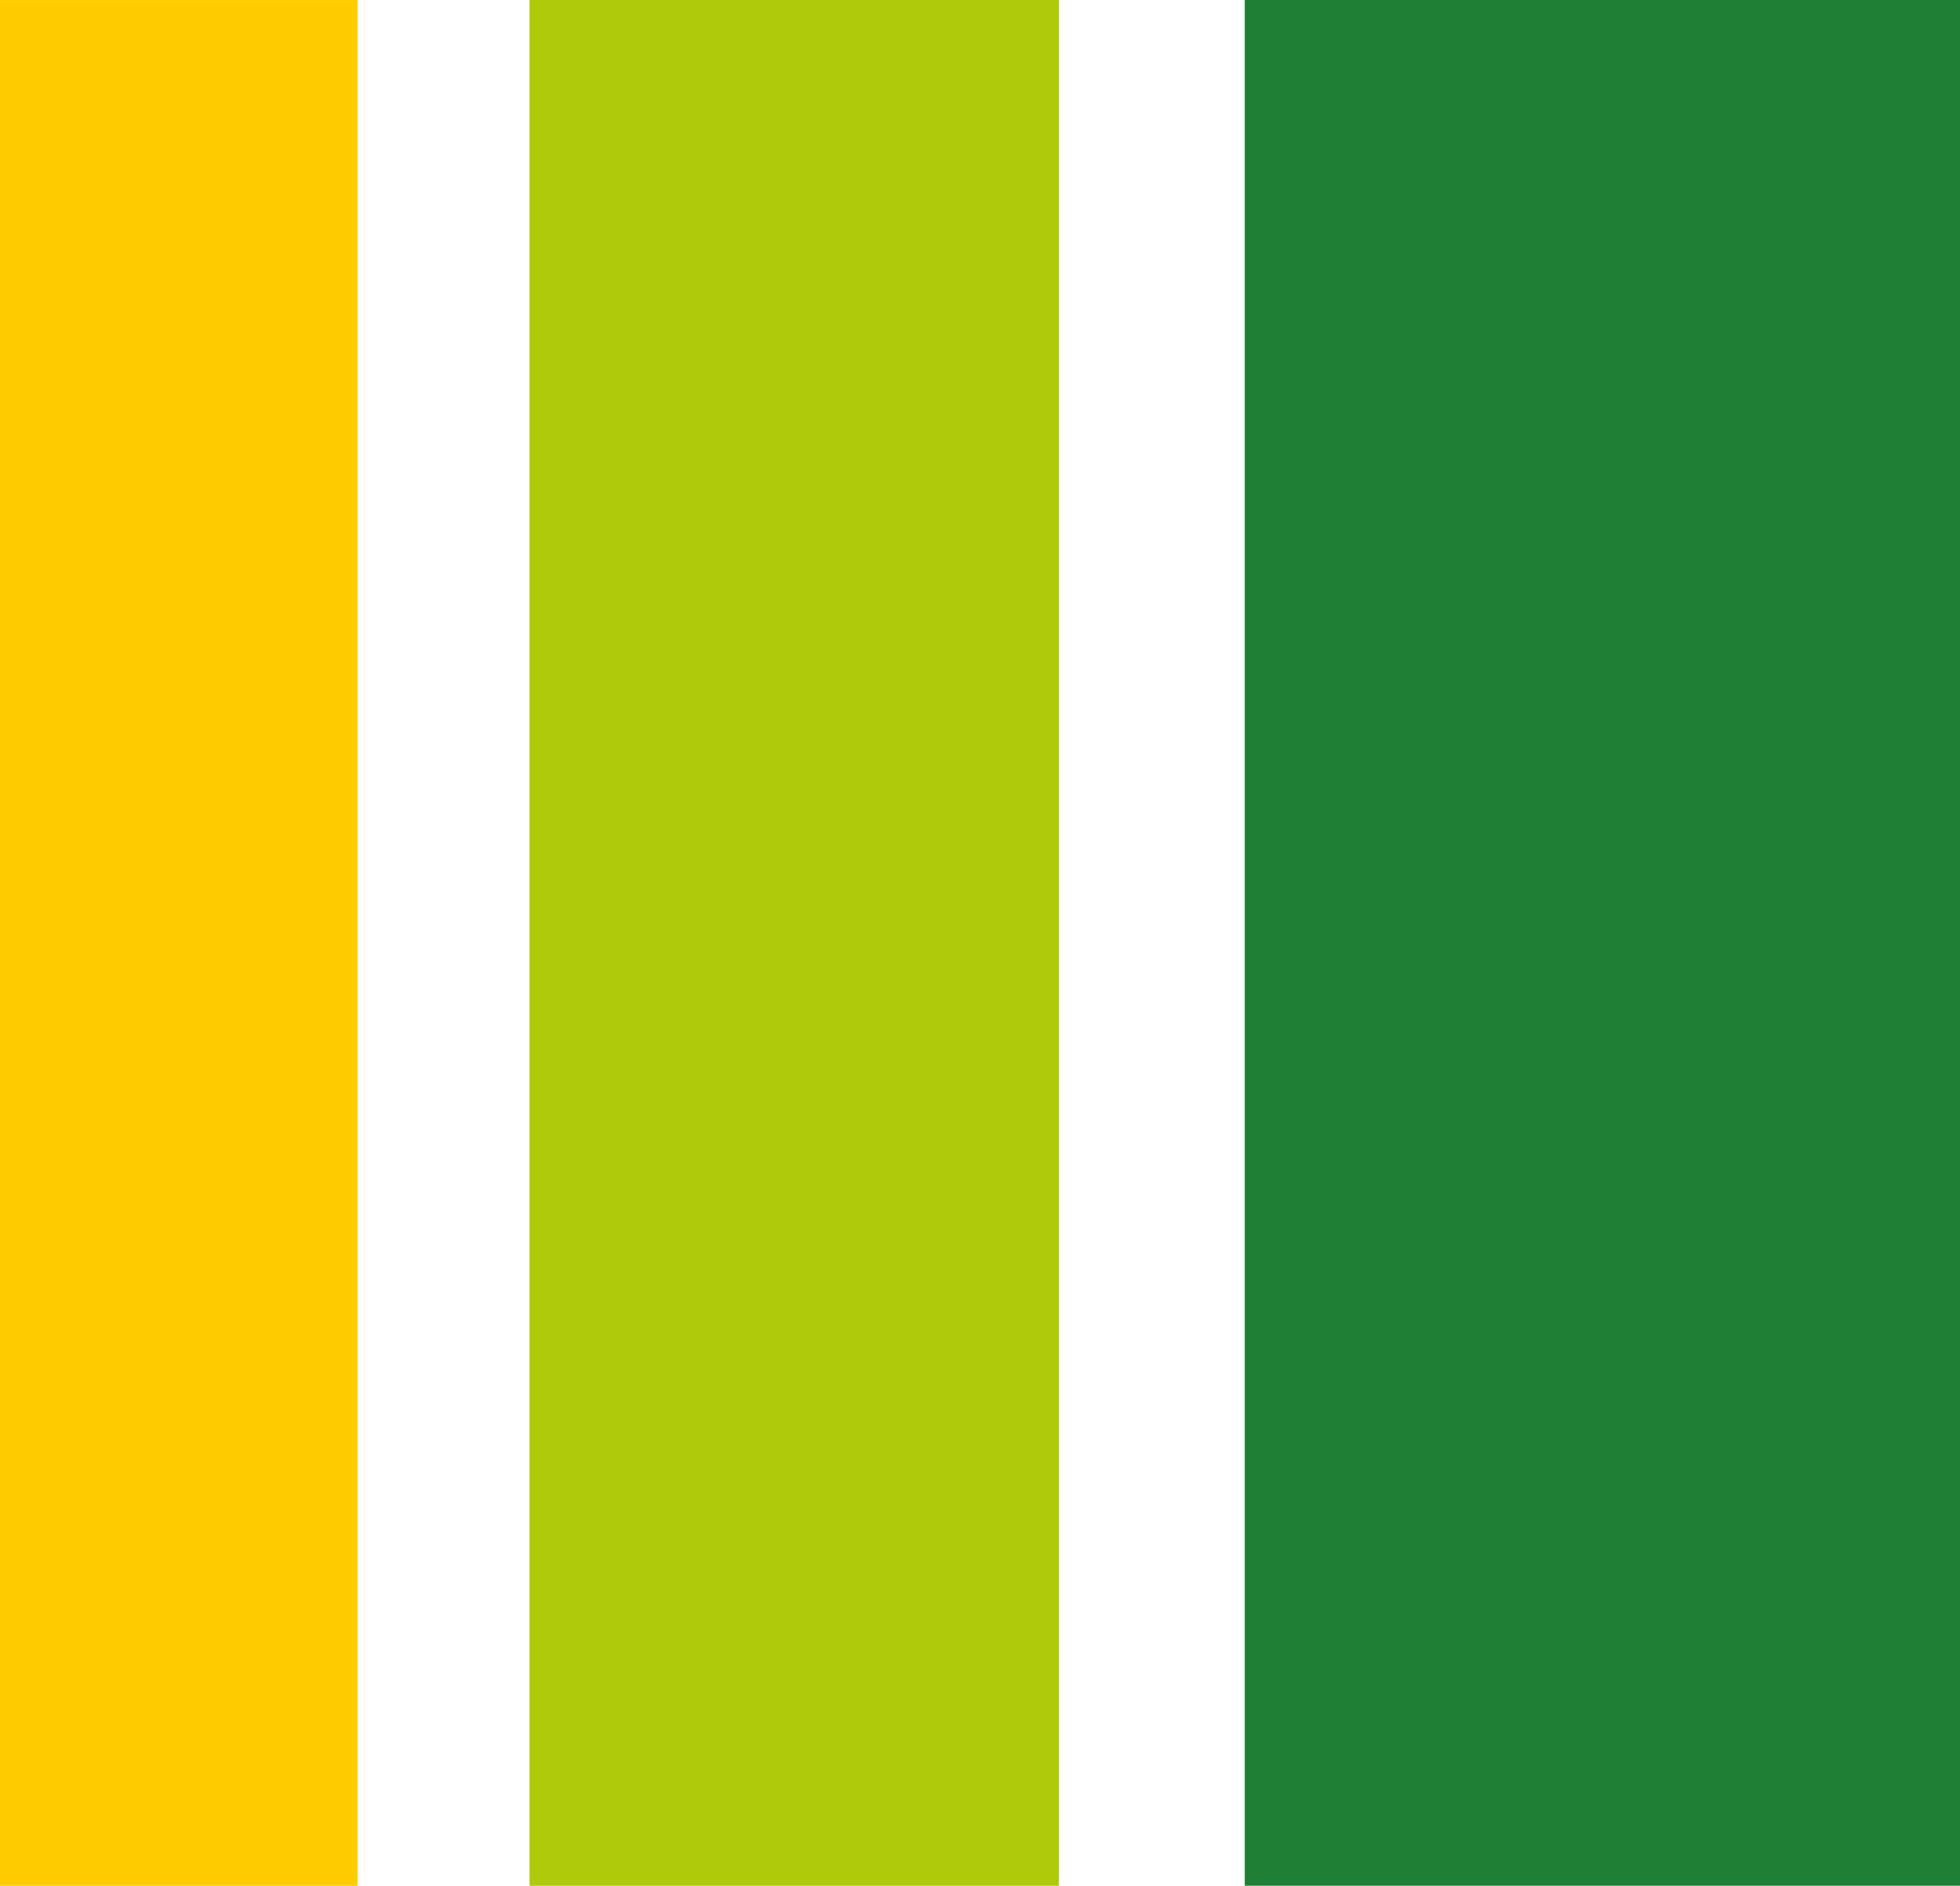
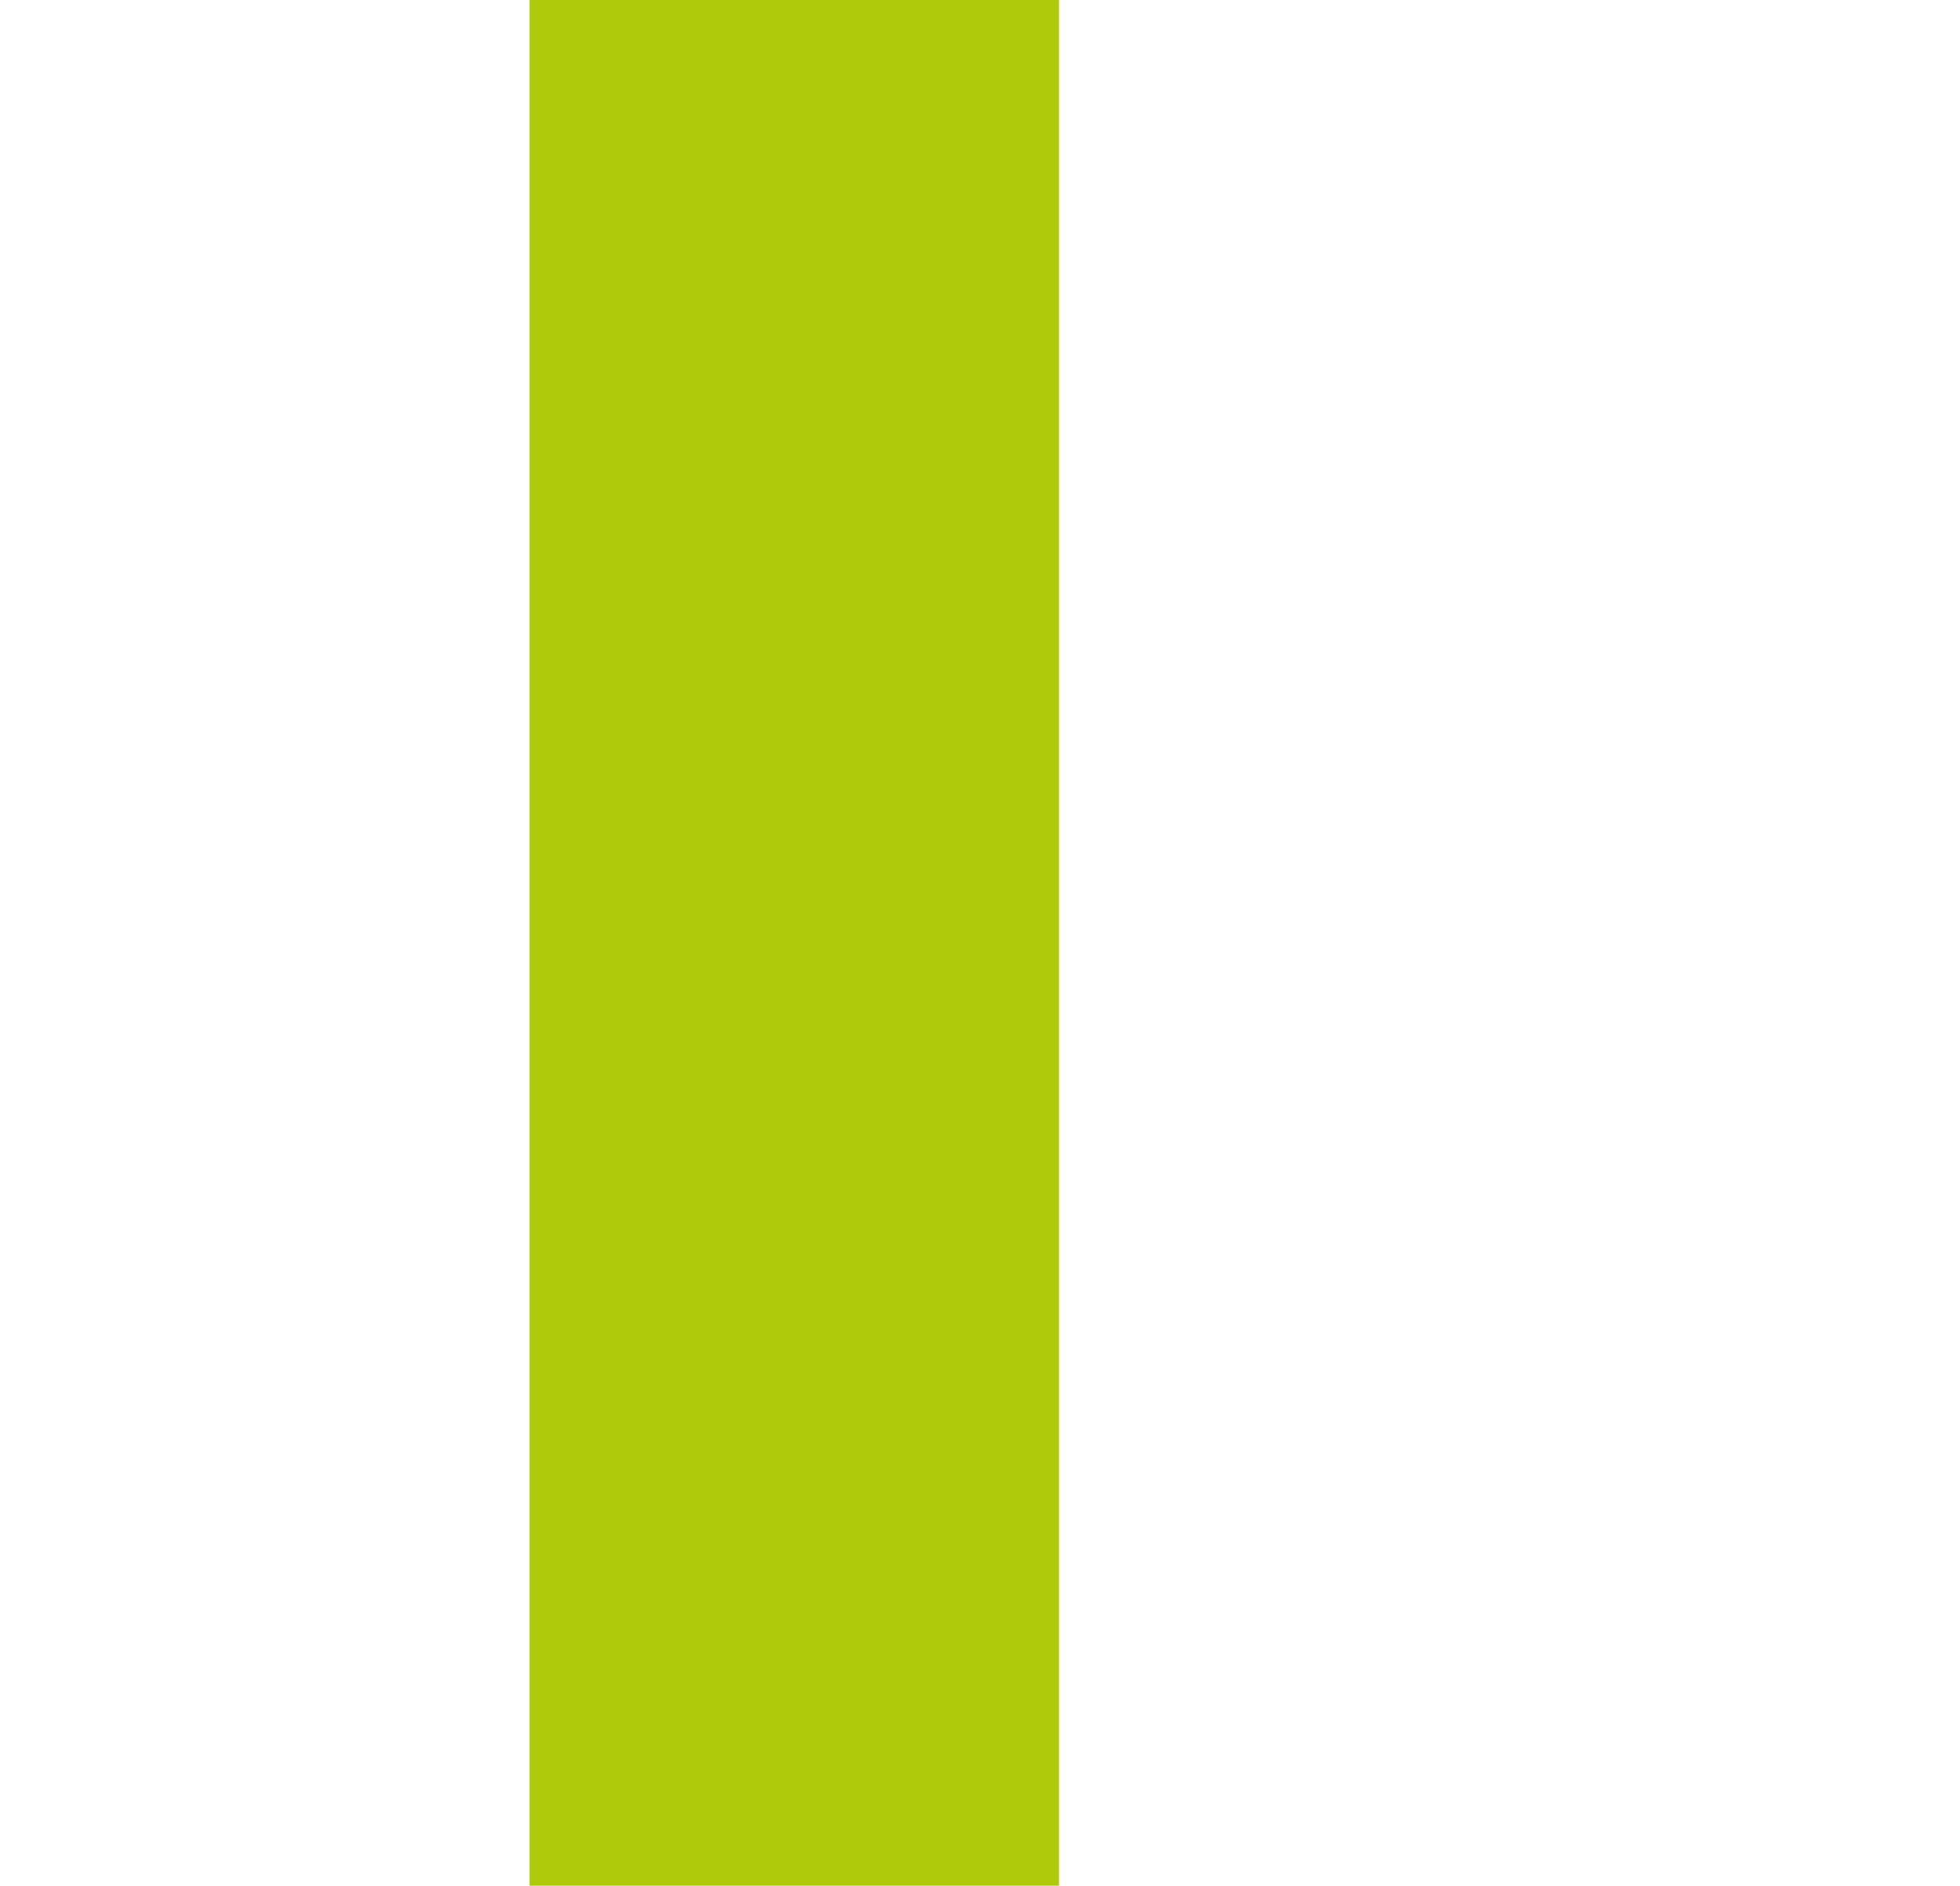
<svg xmlns="http://www.w3.org/2000/svg" width="53" height="51" viewBox="0 0 53 51" fill="none">
-   <path d="M53 51H33.659V0H53V51Z" fill="#1E7F35" />
+   <path d="M53 51H33.659V0V51Z" fill="#1E7F35" />
  <path d="M28.635 51H14.319V0H28.635V51Z" fill="#AFCA0B" />
-   <path d="M0 51H9.673V0.002H0V51Z" fill="#FFCC00" />
</svg>